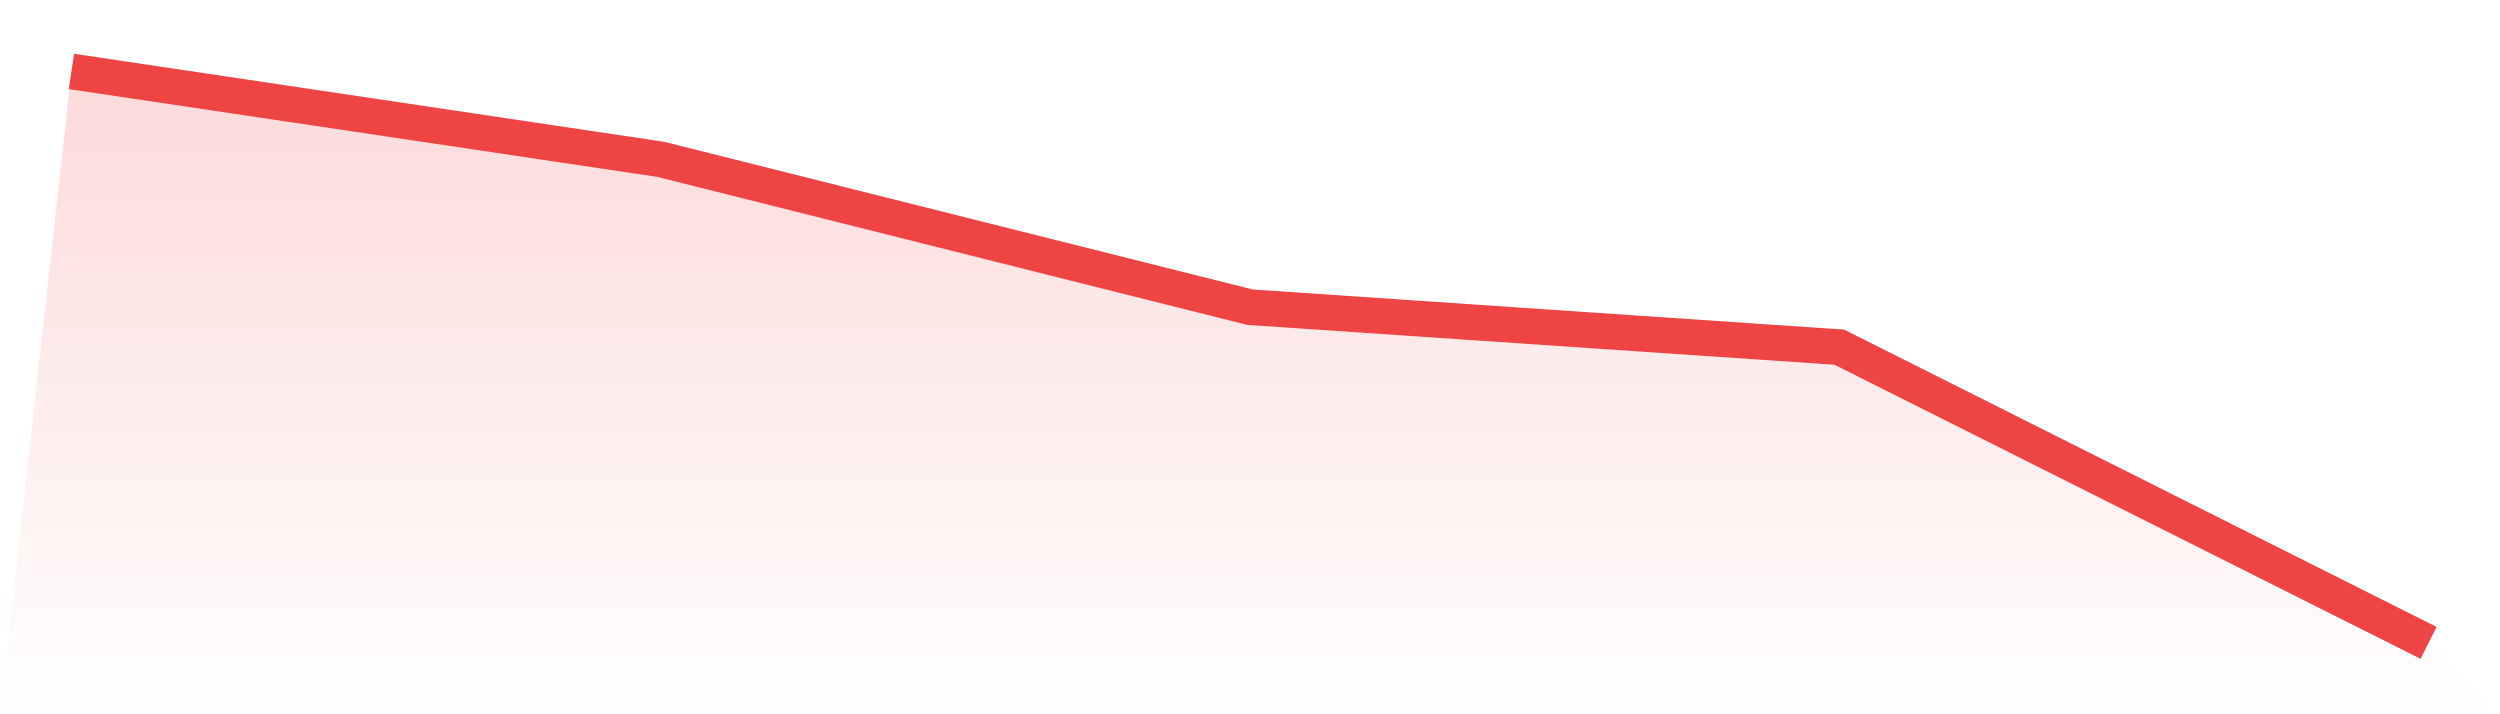
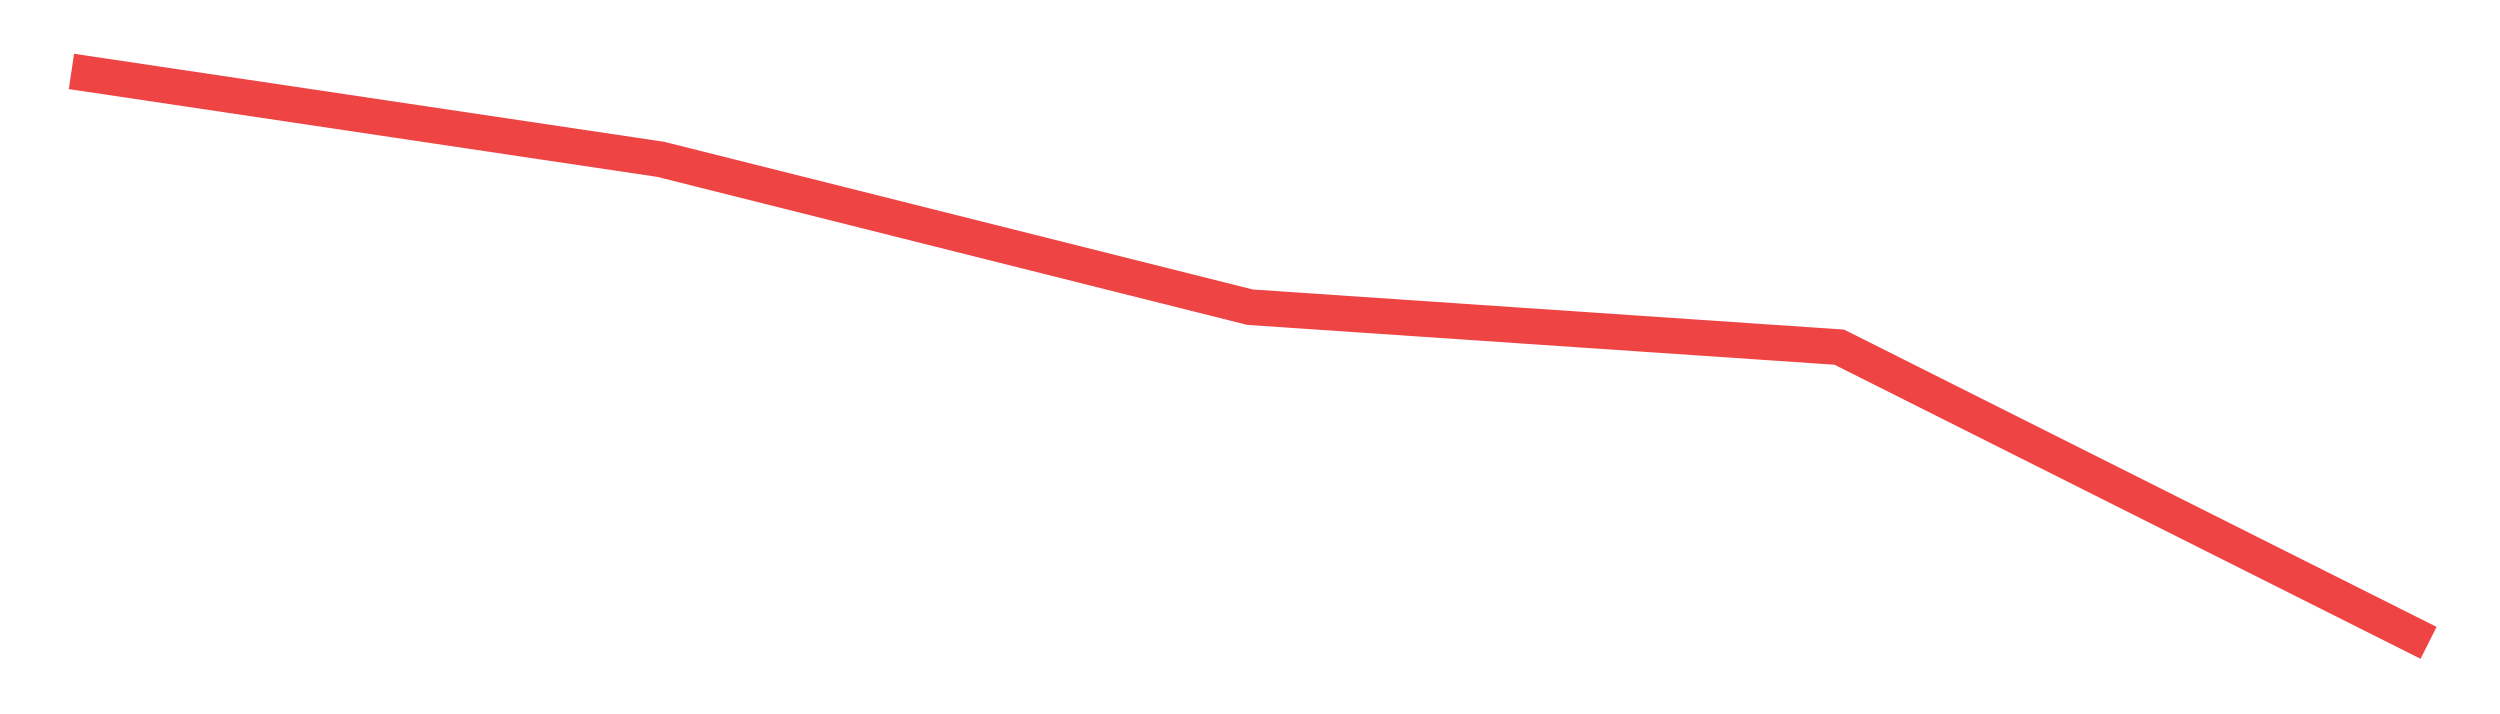
<svg xmlns="http://www.w3.org/2000/svg" viewBox="0 0 140 40">
  <defs>
    <linearGradient id="gradient" x1="0" x2="0" y1="0" y2="1">
      <stop offset="0%" stop-color="#ef4444" stop-opacity="0.2" />
      <stop offset="100%" stop-color="#ef4444" stop-opacity="0" />
    </linearGradient>
  </defs>
-   <path d="M4,4 L4,4 L37,8.923 L70,17.203 L103,19.441 L136,36 L140,40 L0,40 z" fill="url(#gradient)" />
  <path d="M4,4 L4,4 L37,8.923 L70,17.203 L103,19.441 L136,36" fill="none" stroke="#ef4444" stroke-width="2" />
</svg>